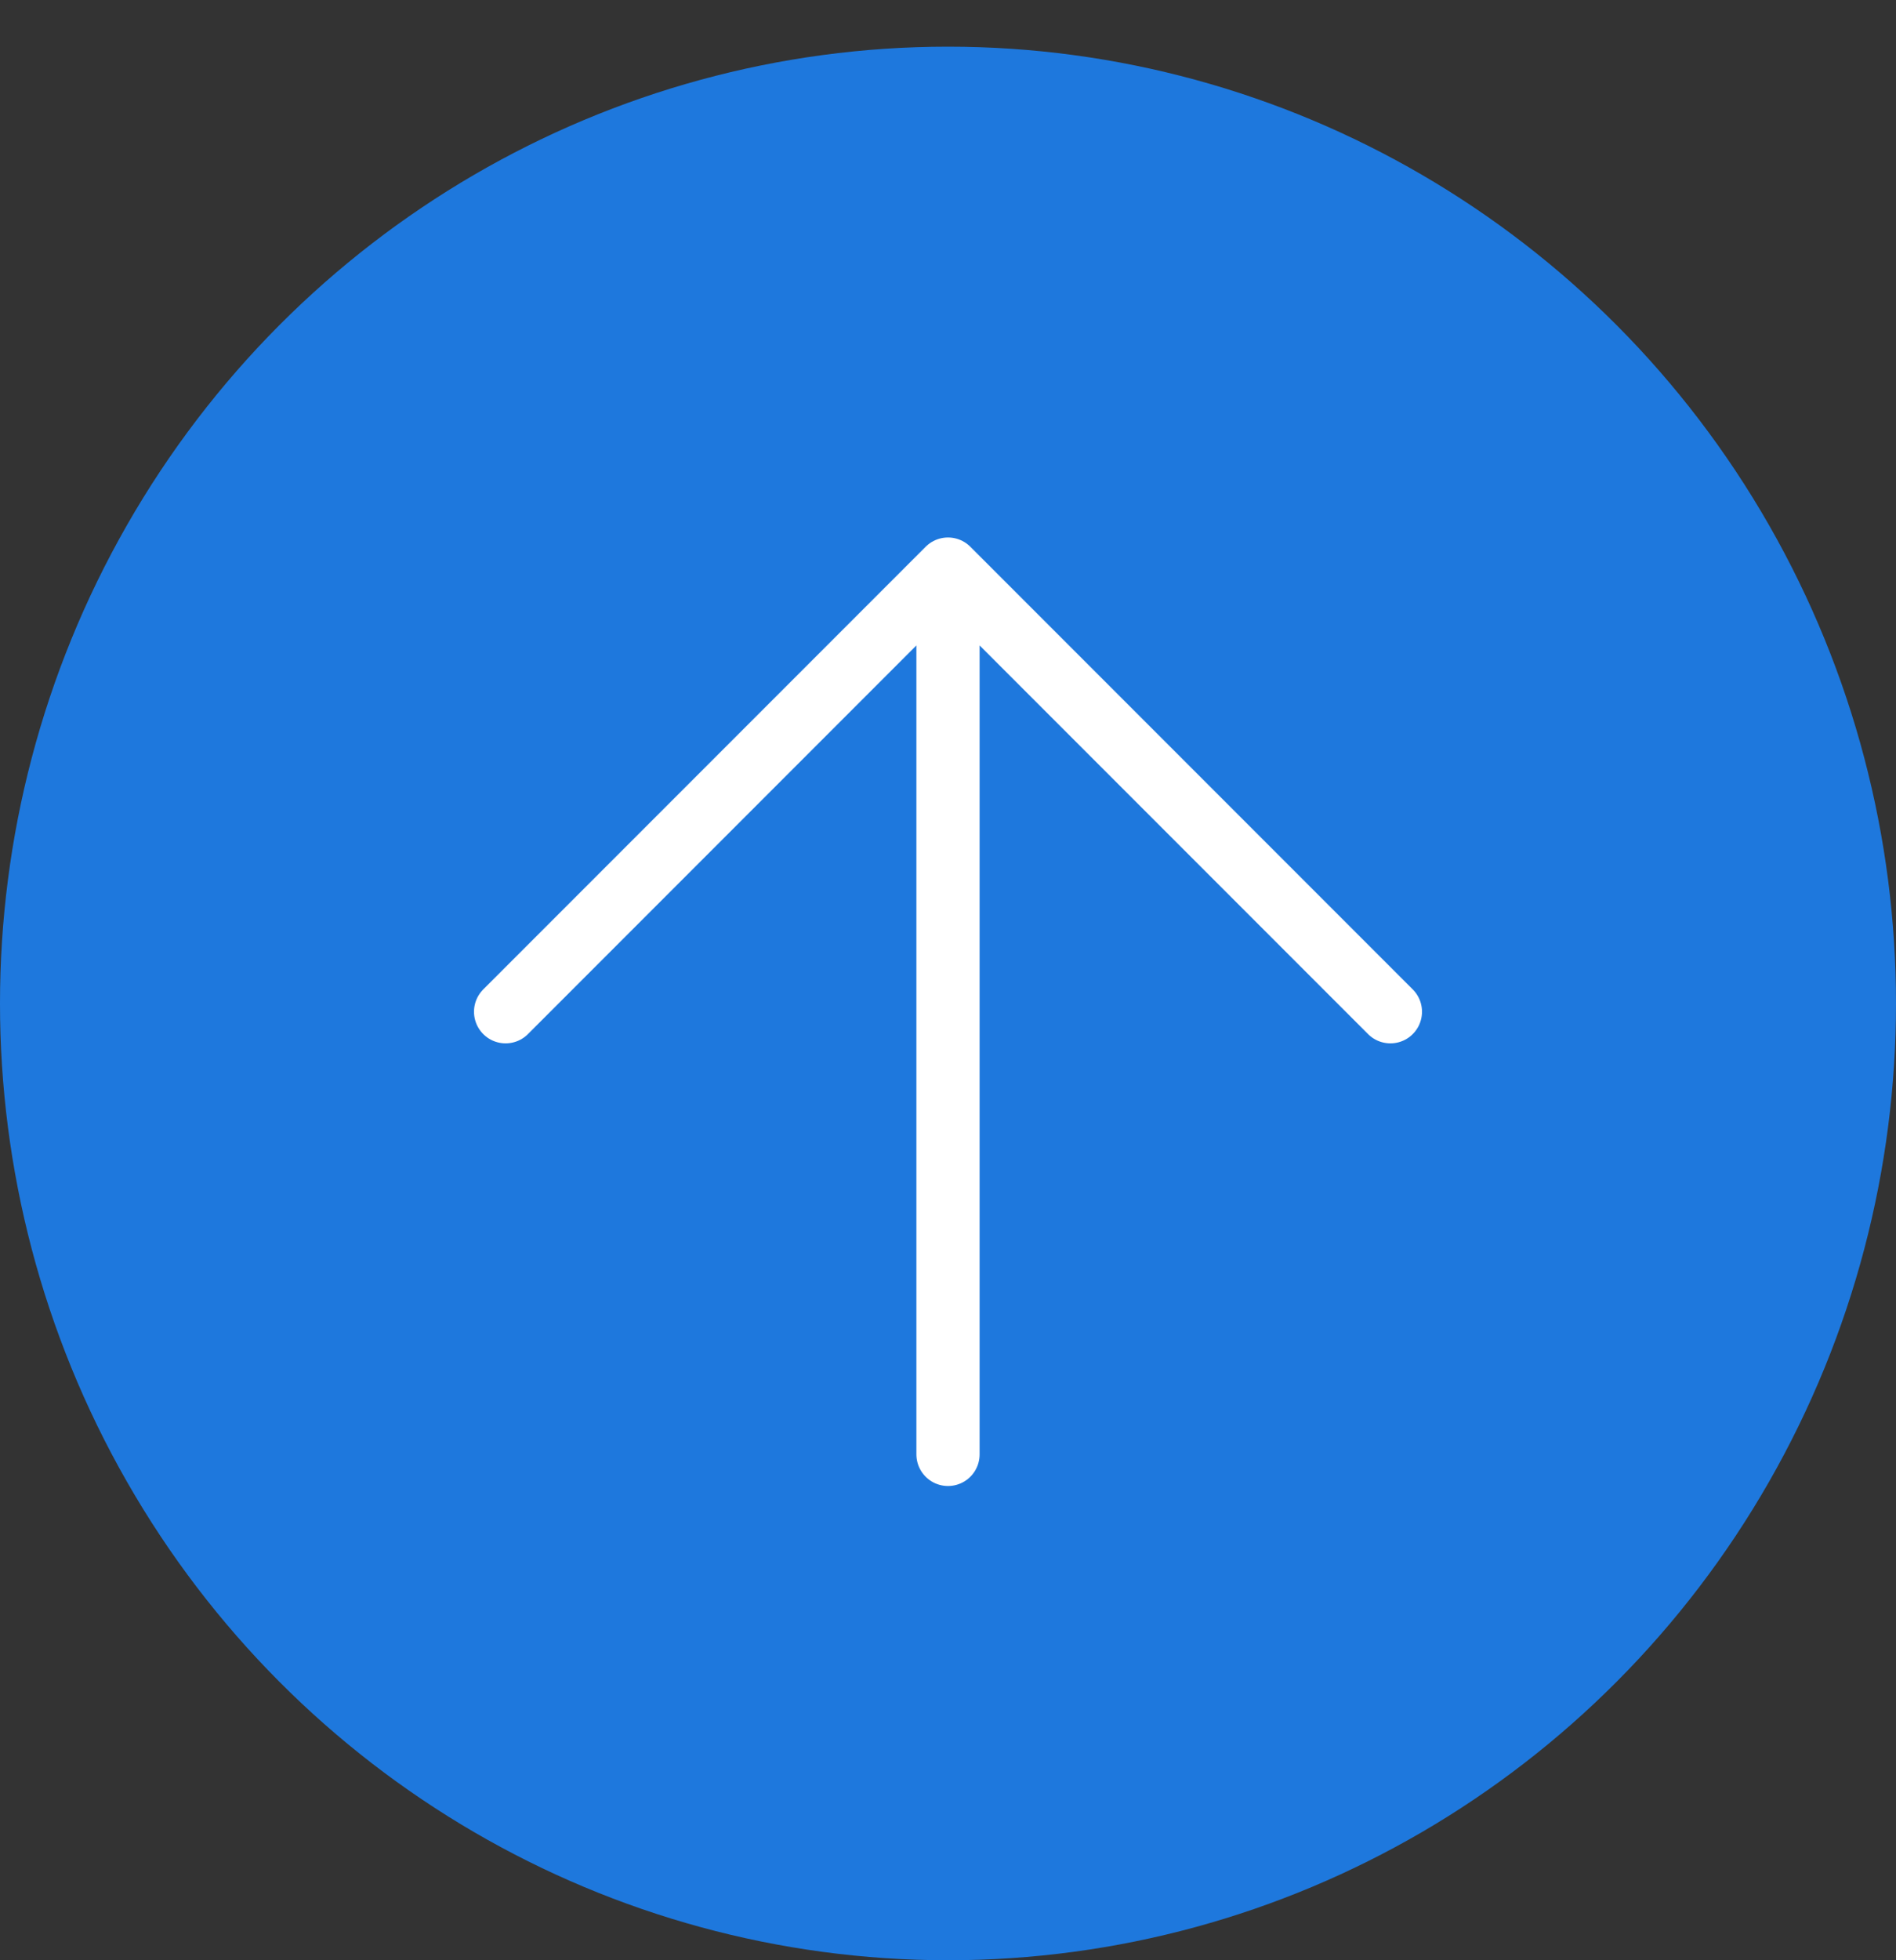
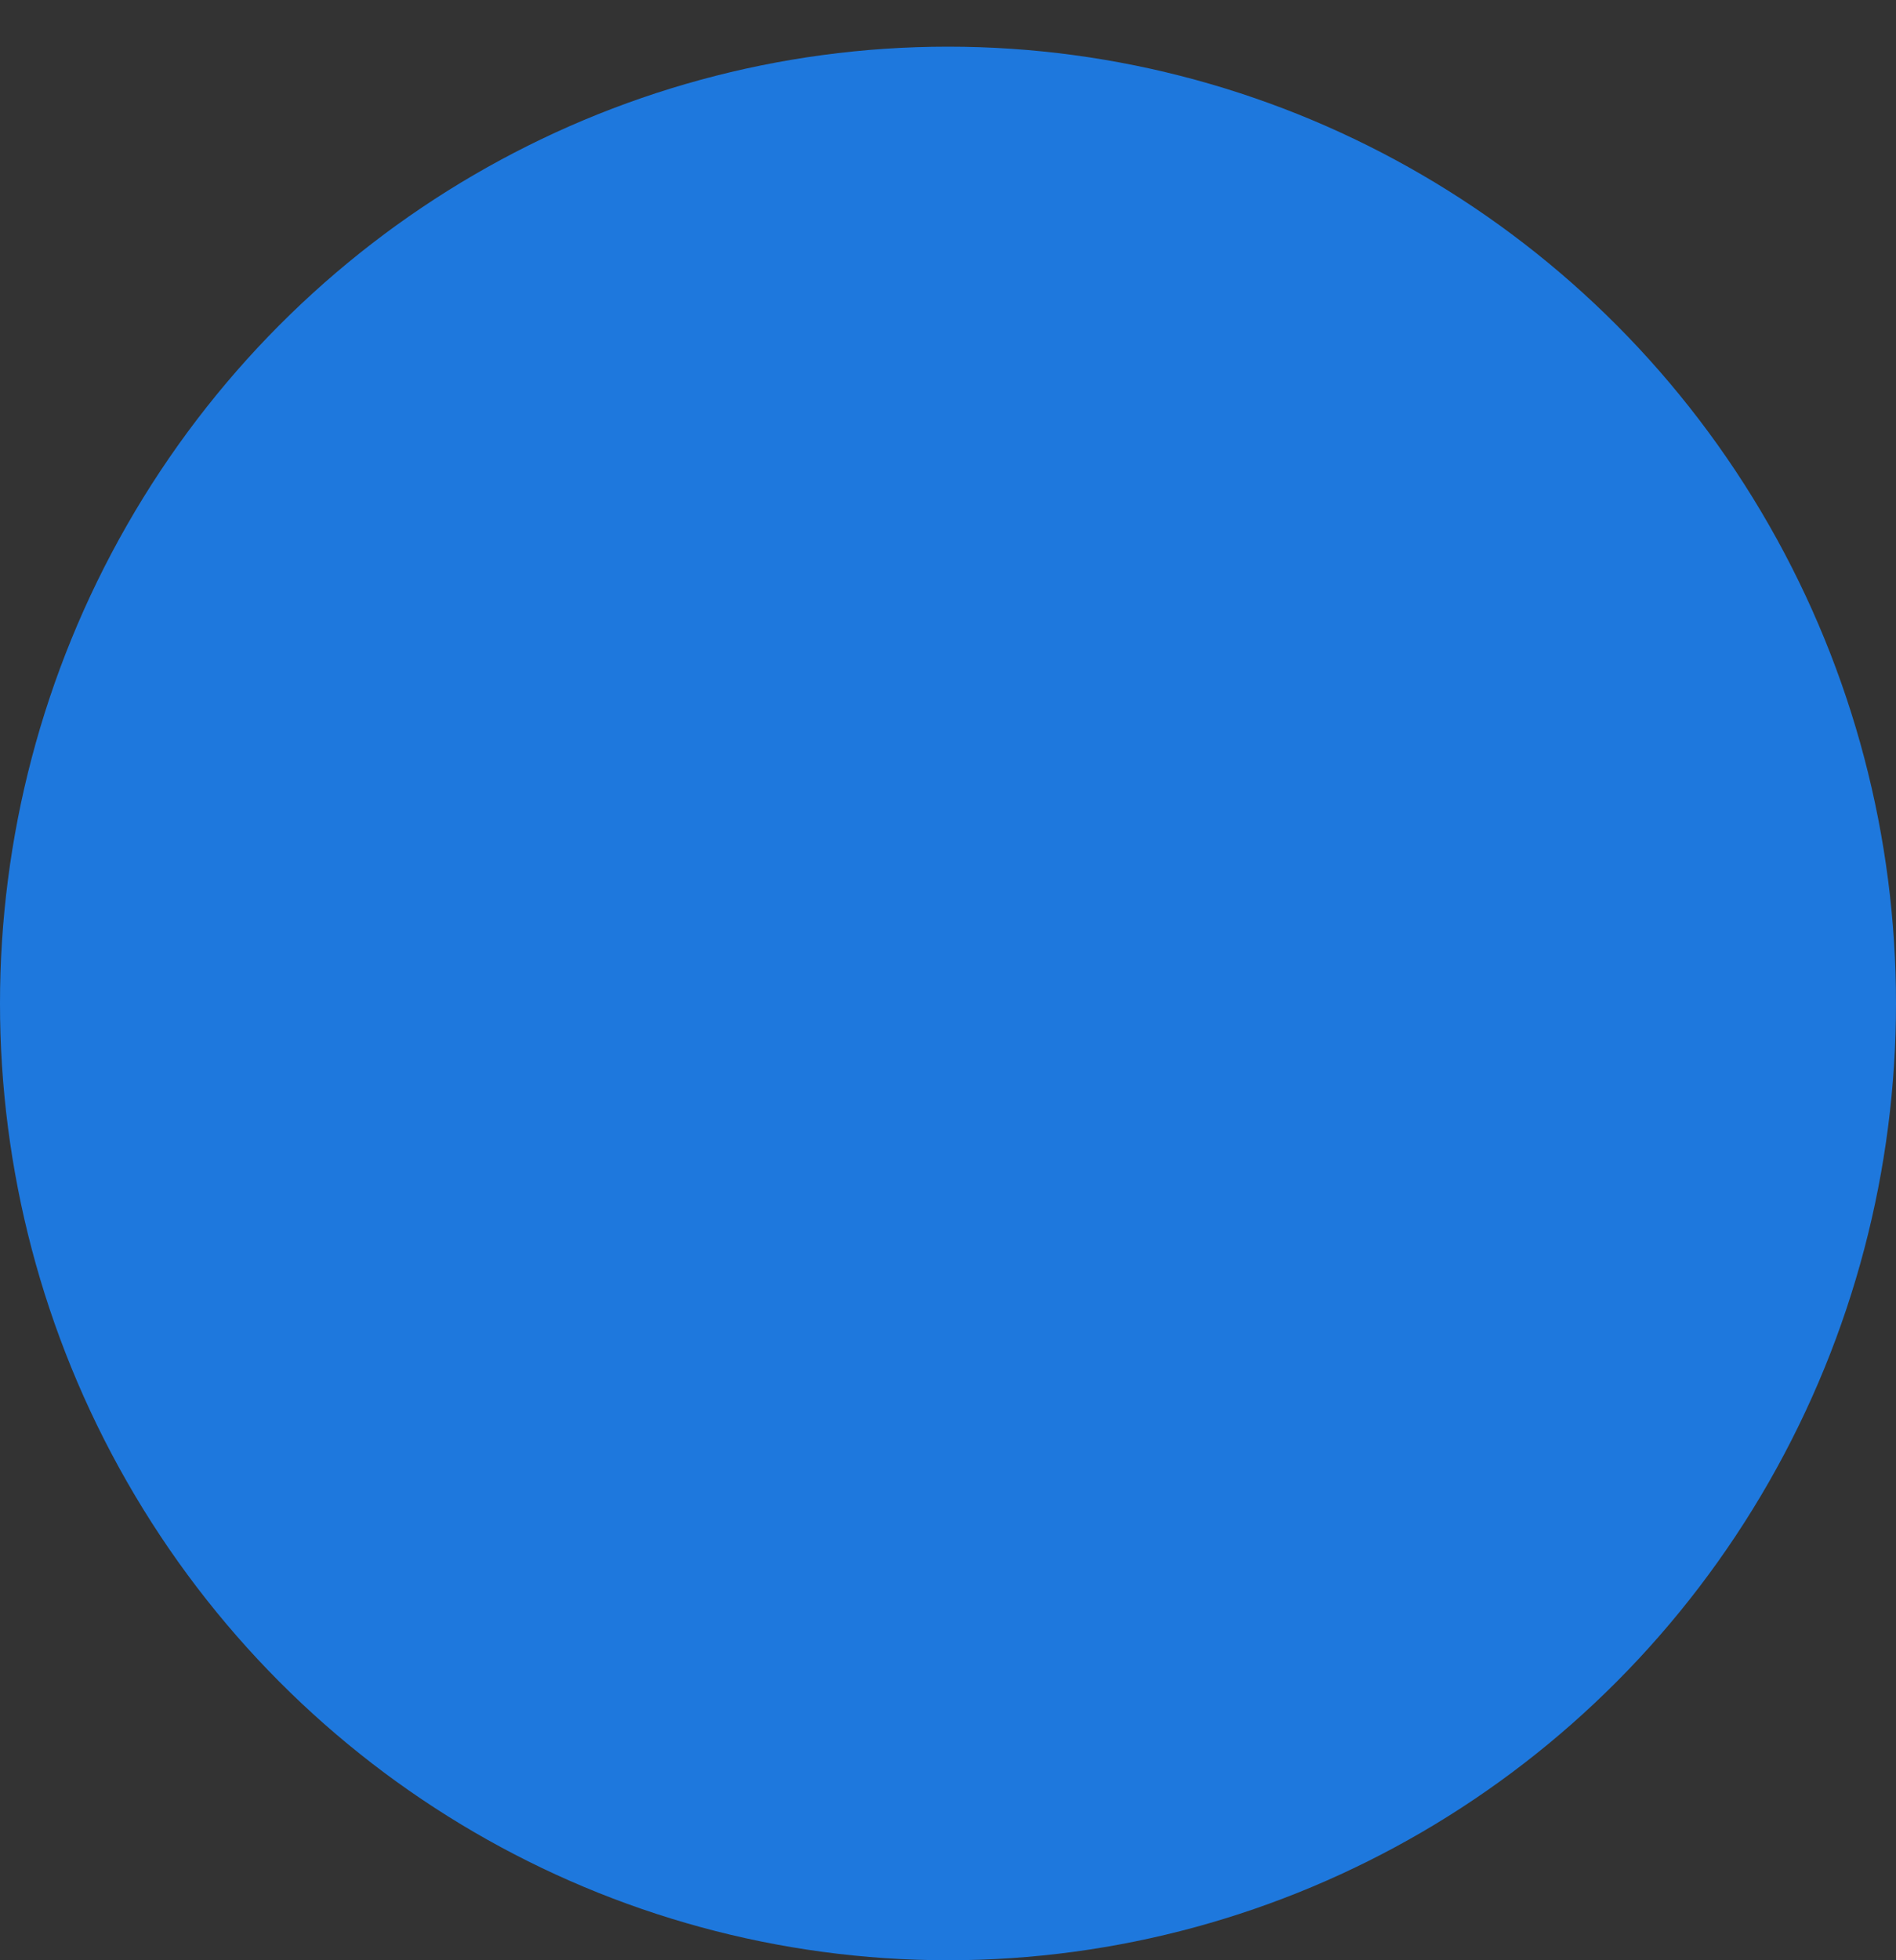
<svg xmlns="http://www.w3.org/2000/svg" width="30" height="31" viewBox="0 0 30 31">
  <rect x="0" y="0" width="30" height="31" fill="#333333" stroke="none" />
  <g fill="none" fill-rule="evenodd">
    <g>
      <g>
        <g>
          <g transform="translate(-885 -4421) translate(0 3714) translate(720) rotate(-90 451.5 286.5)">
            <ellipse cx="15.131" cy="15" fill="#1E78DD" rx="15.131" ry="15" />
            <g stroke="#FFF" stroke-linecap="round" stroke-linejoin="round">
-               <path d="M0 7L14 7M7 0L14 7 7 14" transform="translate(8 8)" />
-             </g>
+               </g>
          </g>
        </g>
      </g>
    </g>
  </g>
</svg>